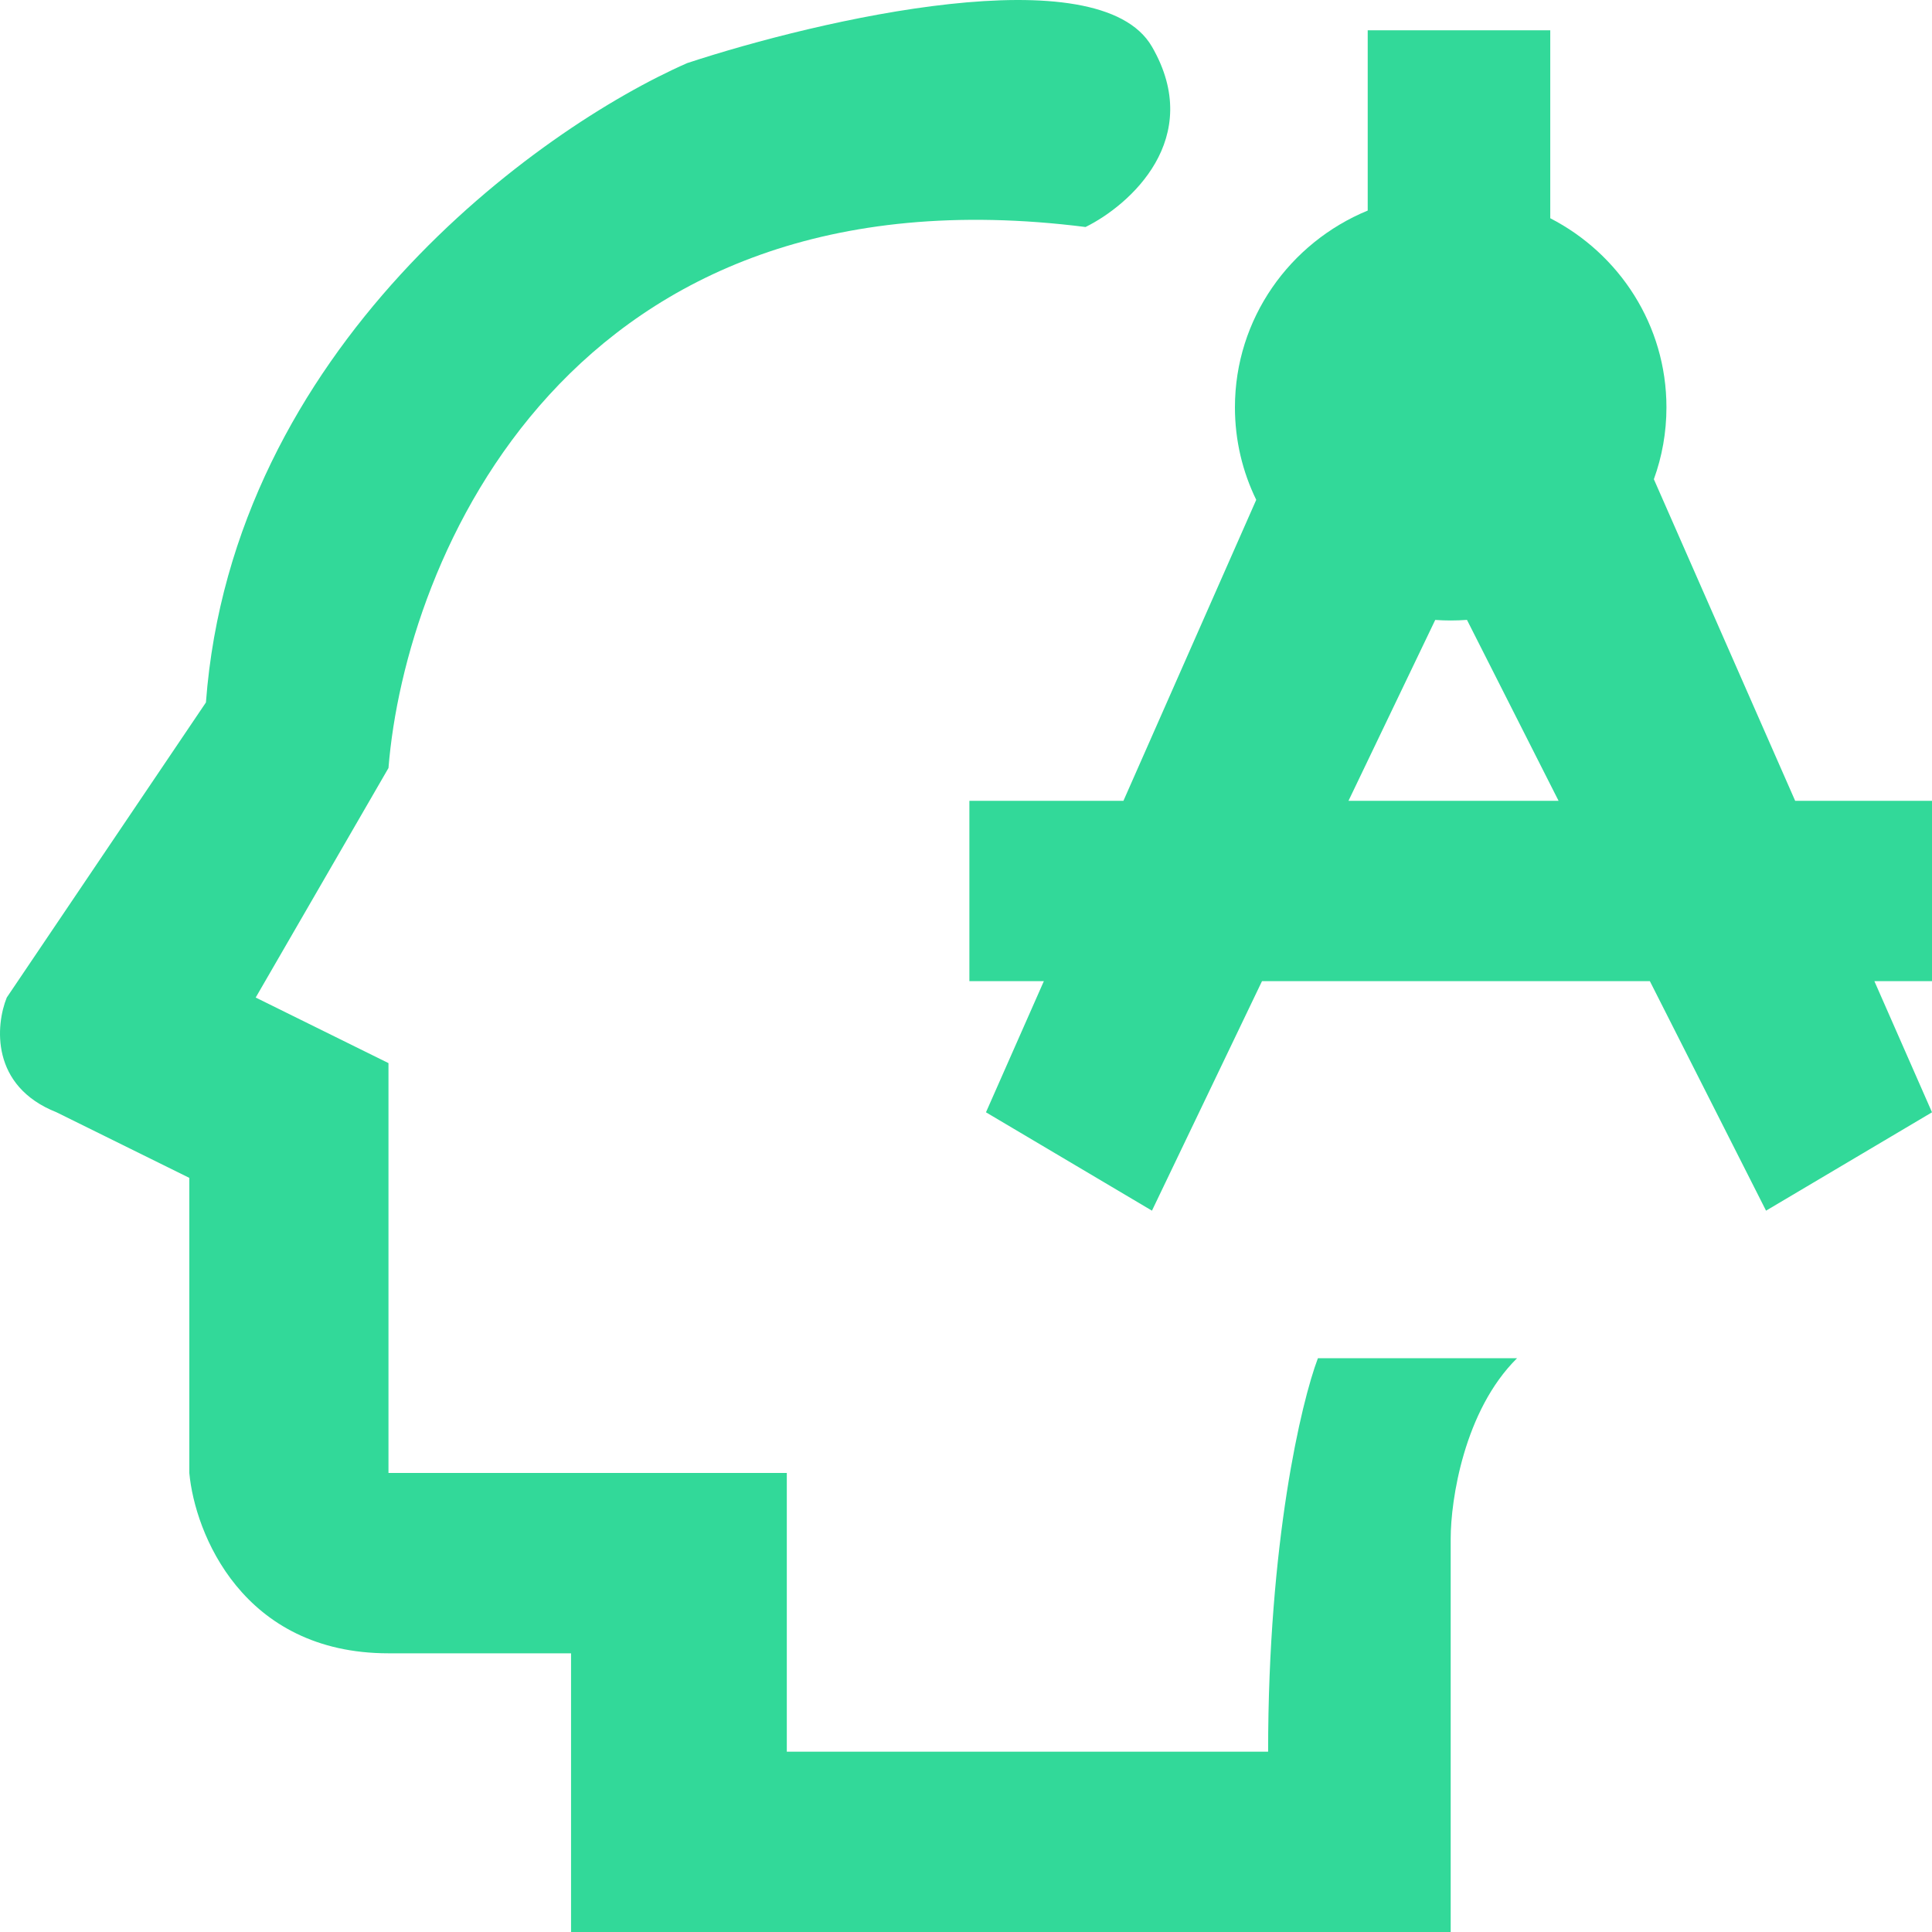
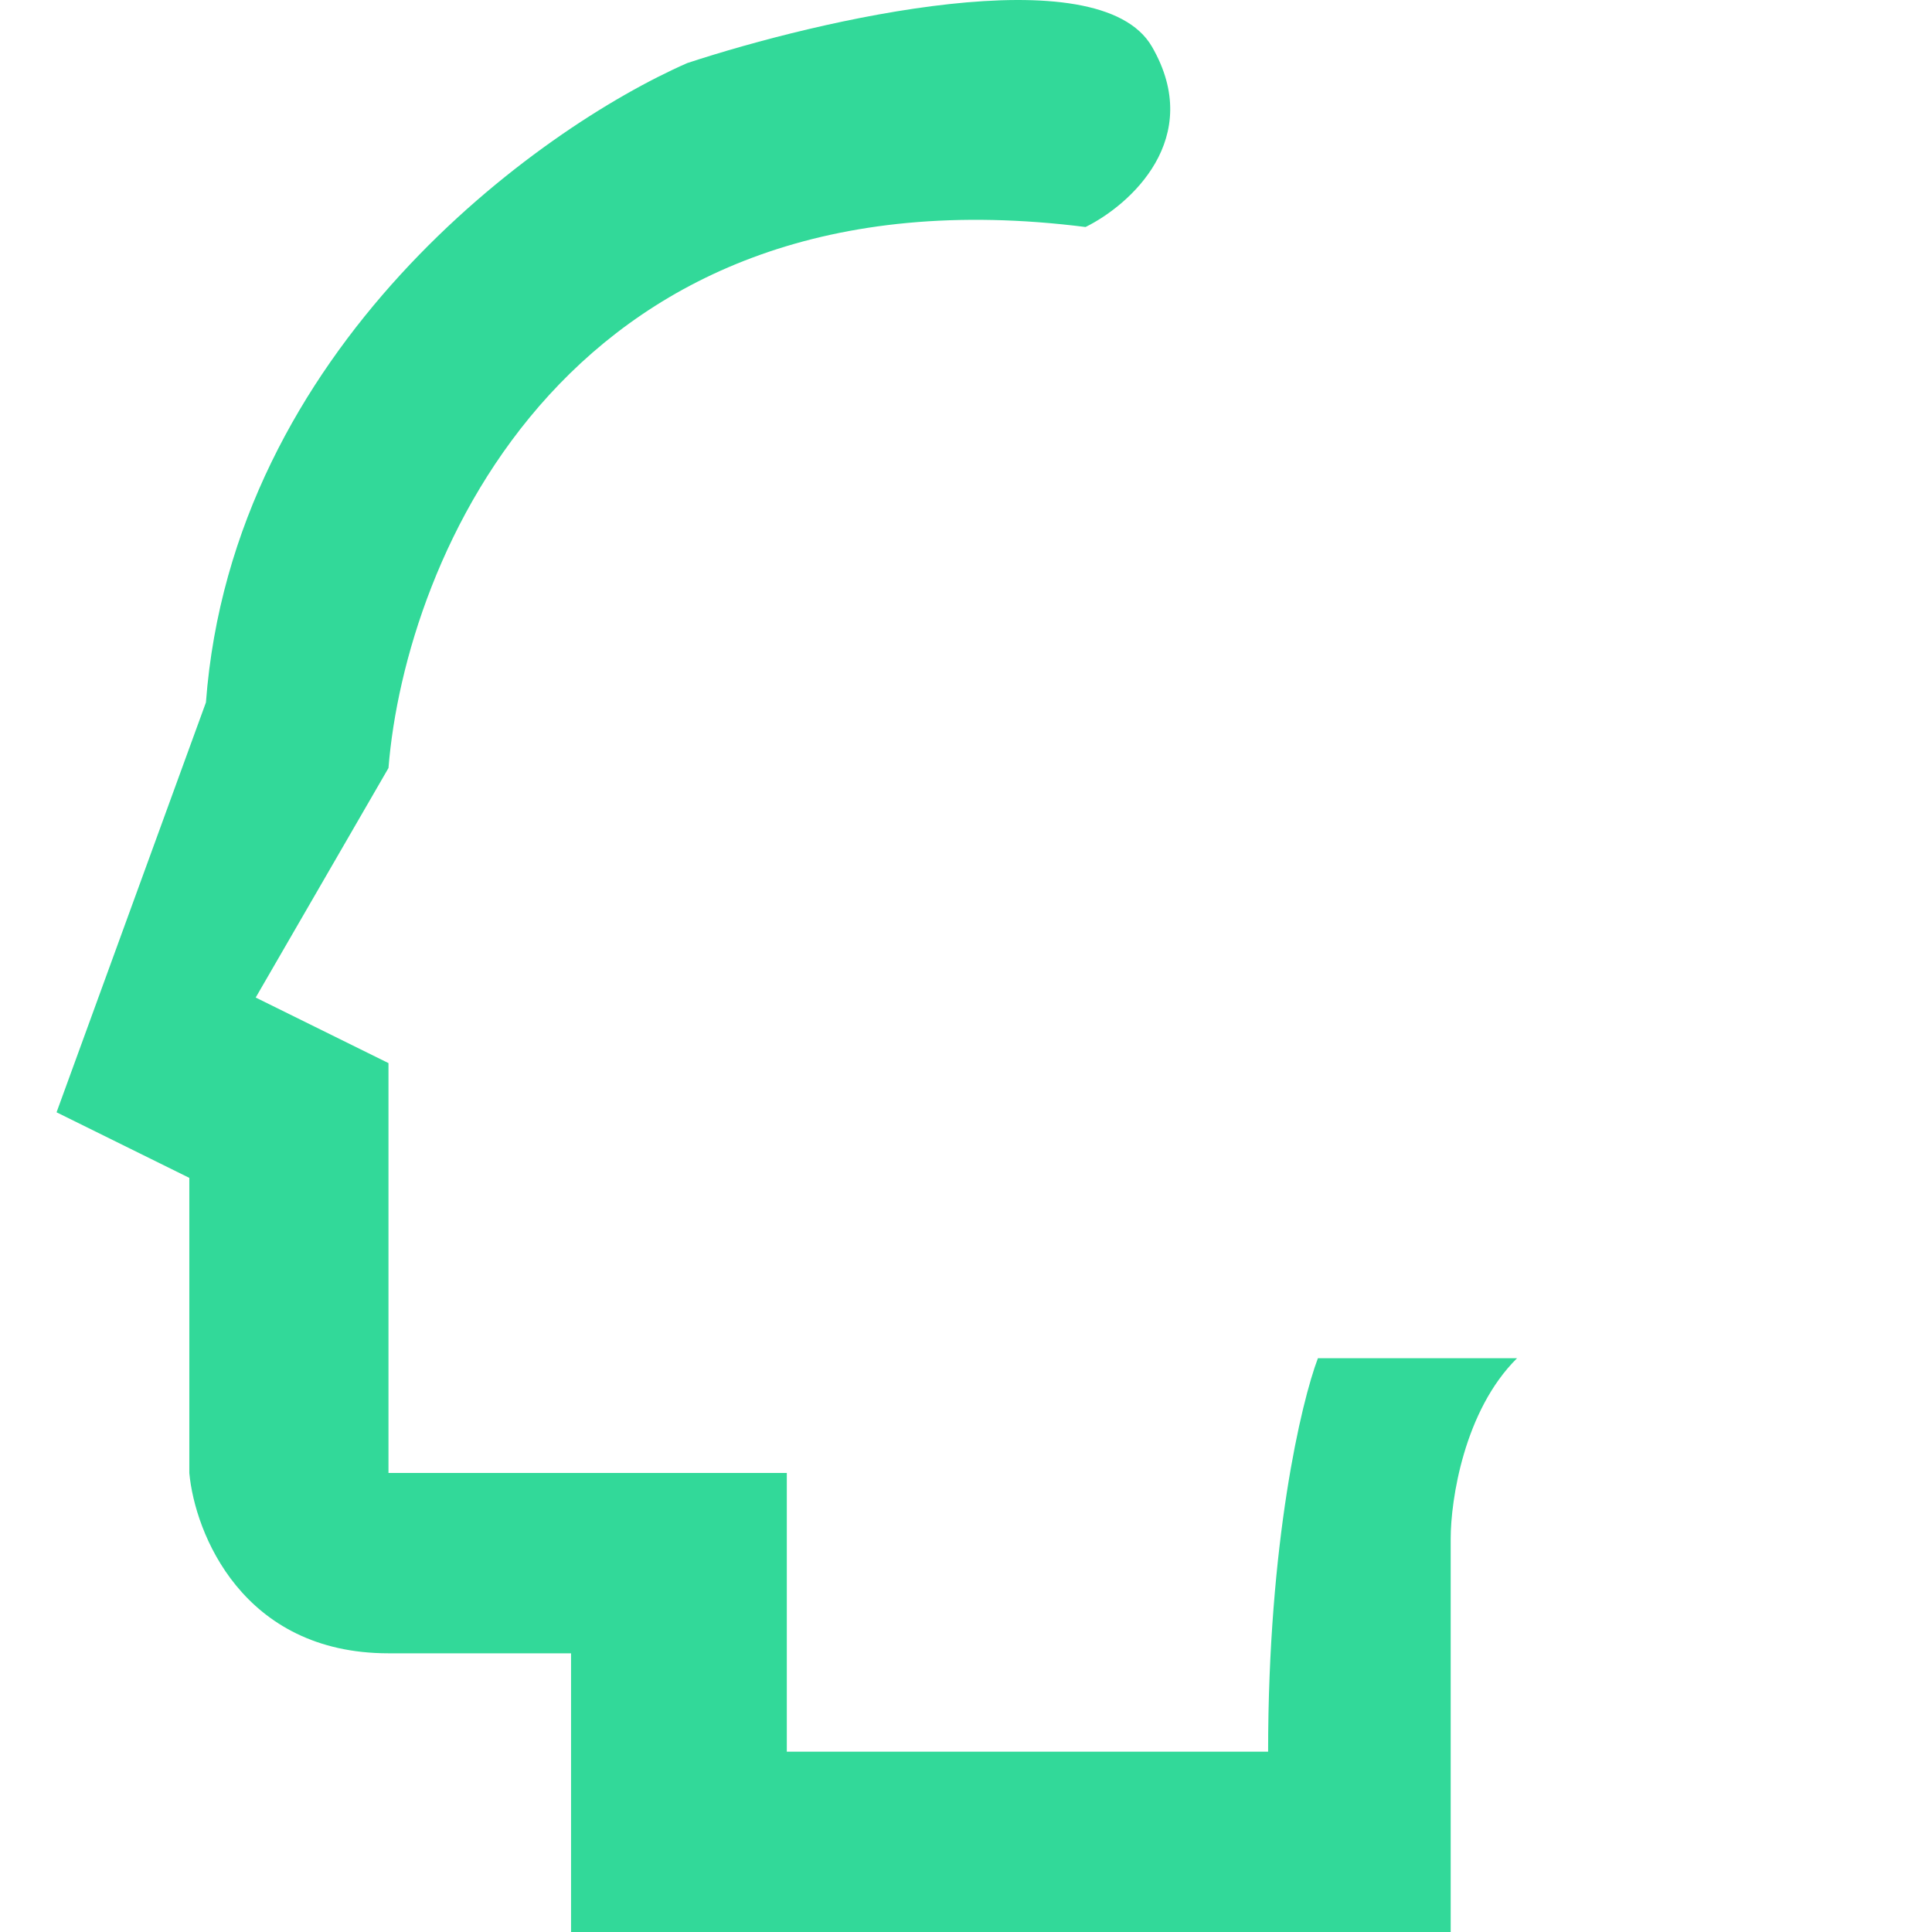
<svg xmlns="http://www.w3.org/2000/svg" width="80" height="80" viewBox="0 0 80 80" fill="none">
-   <path d="M52.51 72.533C52.51 63.843 53.885 58.051 54.572 56.24H62.819C60.62 58.413 60.07 62.124 60.07 63.708V80H23.646V68.46H16.086C10.039 68.46 8.068 63.481 7.839 60.992V48.773L2.342 46.058C-0.407 44.972 -0.178 42.437 0.28 41.306L8.527 29.087C9.627 14.424 22.272 5.327 28.457 2.612C33.955 0.802 45.5 -1.868 47.7 1.933C49.899 5.735 46.783 8.495 44.951 9.4C23.509 6.685 16.774 23.203 16.086 31.802L10.588 41.306L16.086 44.021V60.992H32.58V72.533H52.51Z" fill="#32D999" />
-   <path fill-rule="evenodd" clip-rule="evenodd" d="M40.827 46.058L47.7 50.131L52.257 40.627H68.317L73.128 50.131L80 46.058L77.614 40.627H80V33.16H74.334L68.483 19.844C68.82 18.914 69.004 17.912 69.004 16.868C69.004 13.463 67.052 10.509 64.193 9.037V1.254H56.634V8.719C53.405 10.049 51.136 13.197 51.136 16.868C51.136 18.24 51.453 19.539 52.018 20.697L46.519 33.16H40.14V40.627H43.224L40.827 46.058ZM59.43 25.67L55.838 33.16H64.537L60.744 25.668C60.522 25.684 60.297 25.693 60.07 25.693C59.855 25.693 59.641 25.685 59.43 25.67Z" fill="#32D999" />
+   <path d="M52.51 72.533C52.51 63.843 53.885 58.051 54.572 56.24H62.819C60.62 58.413 60.07 62.124 60.07 63.708V80H23.646V68.46H16.086C10.039 68.46 8.068 63.481 7.839 60.992V48.773L2.342 46.058L8.527 29.087C9.627 14.424 22.272 5.327 28.457 2.612C33.955 0.802 45.5 -1.868 47.7 1.933C49.899 5.735 46.783 8.495 44.951 9.4C23.509 6.685 16.774 23.203 16.086 31.802L10.588 41.306L16.086 44.021V60.992H32.58V72.533H52.51Z" fill="#32D999" />
</svg>